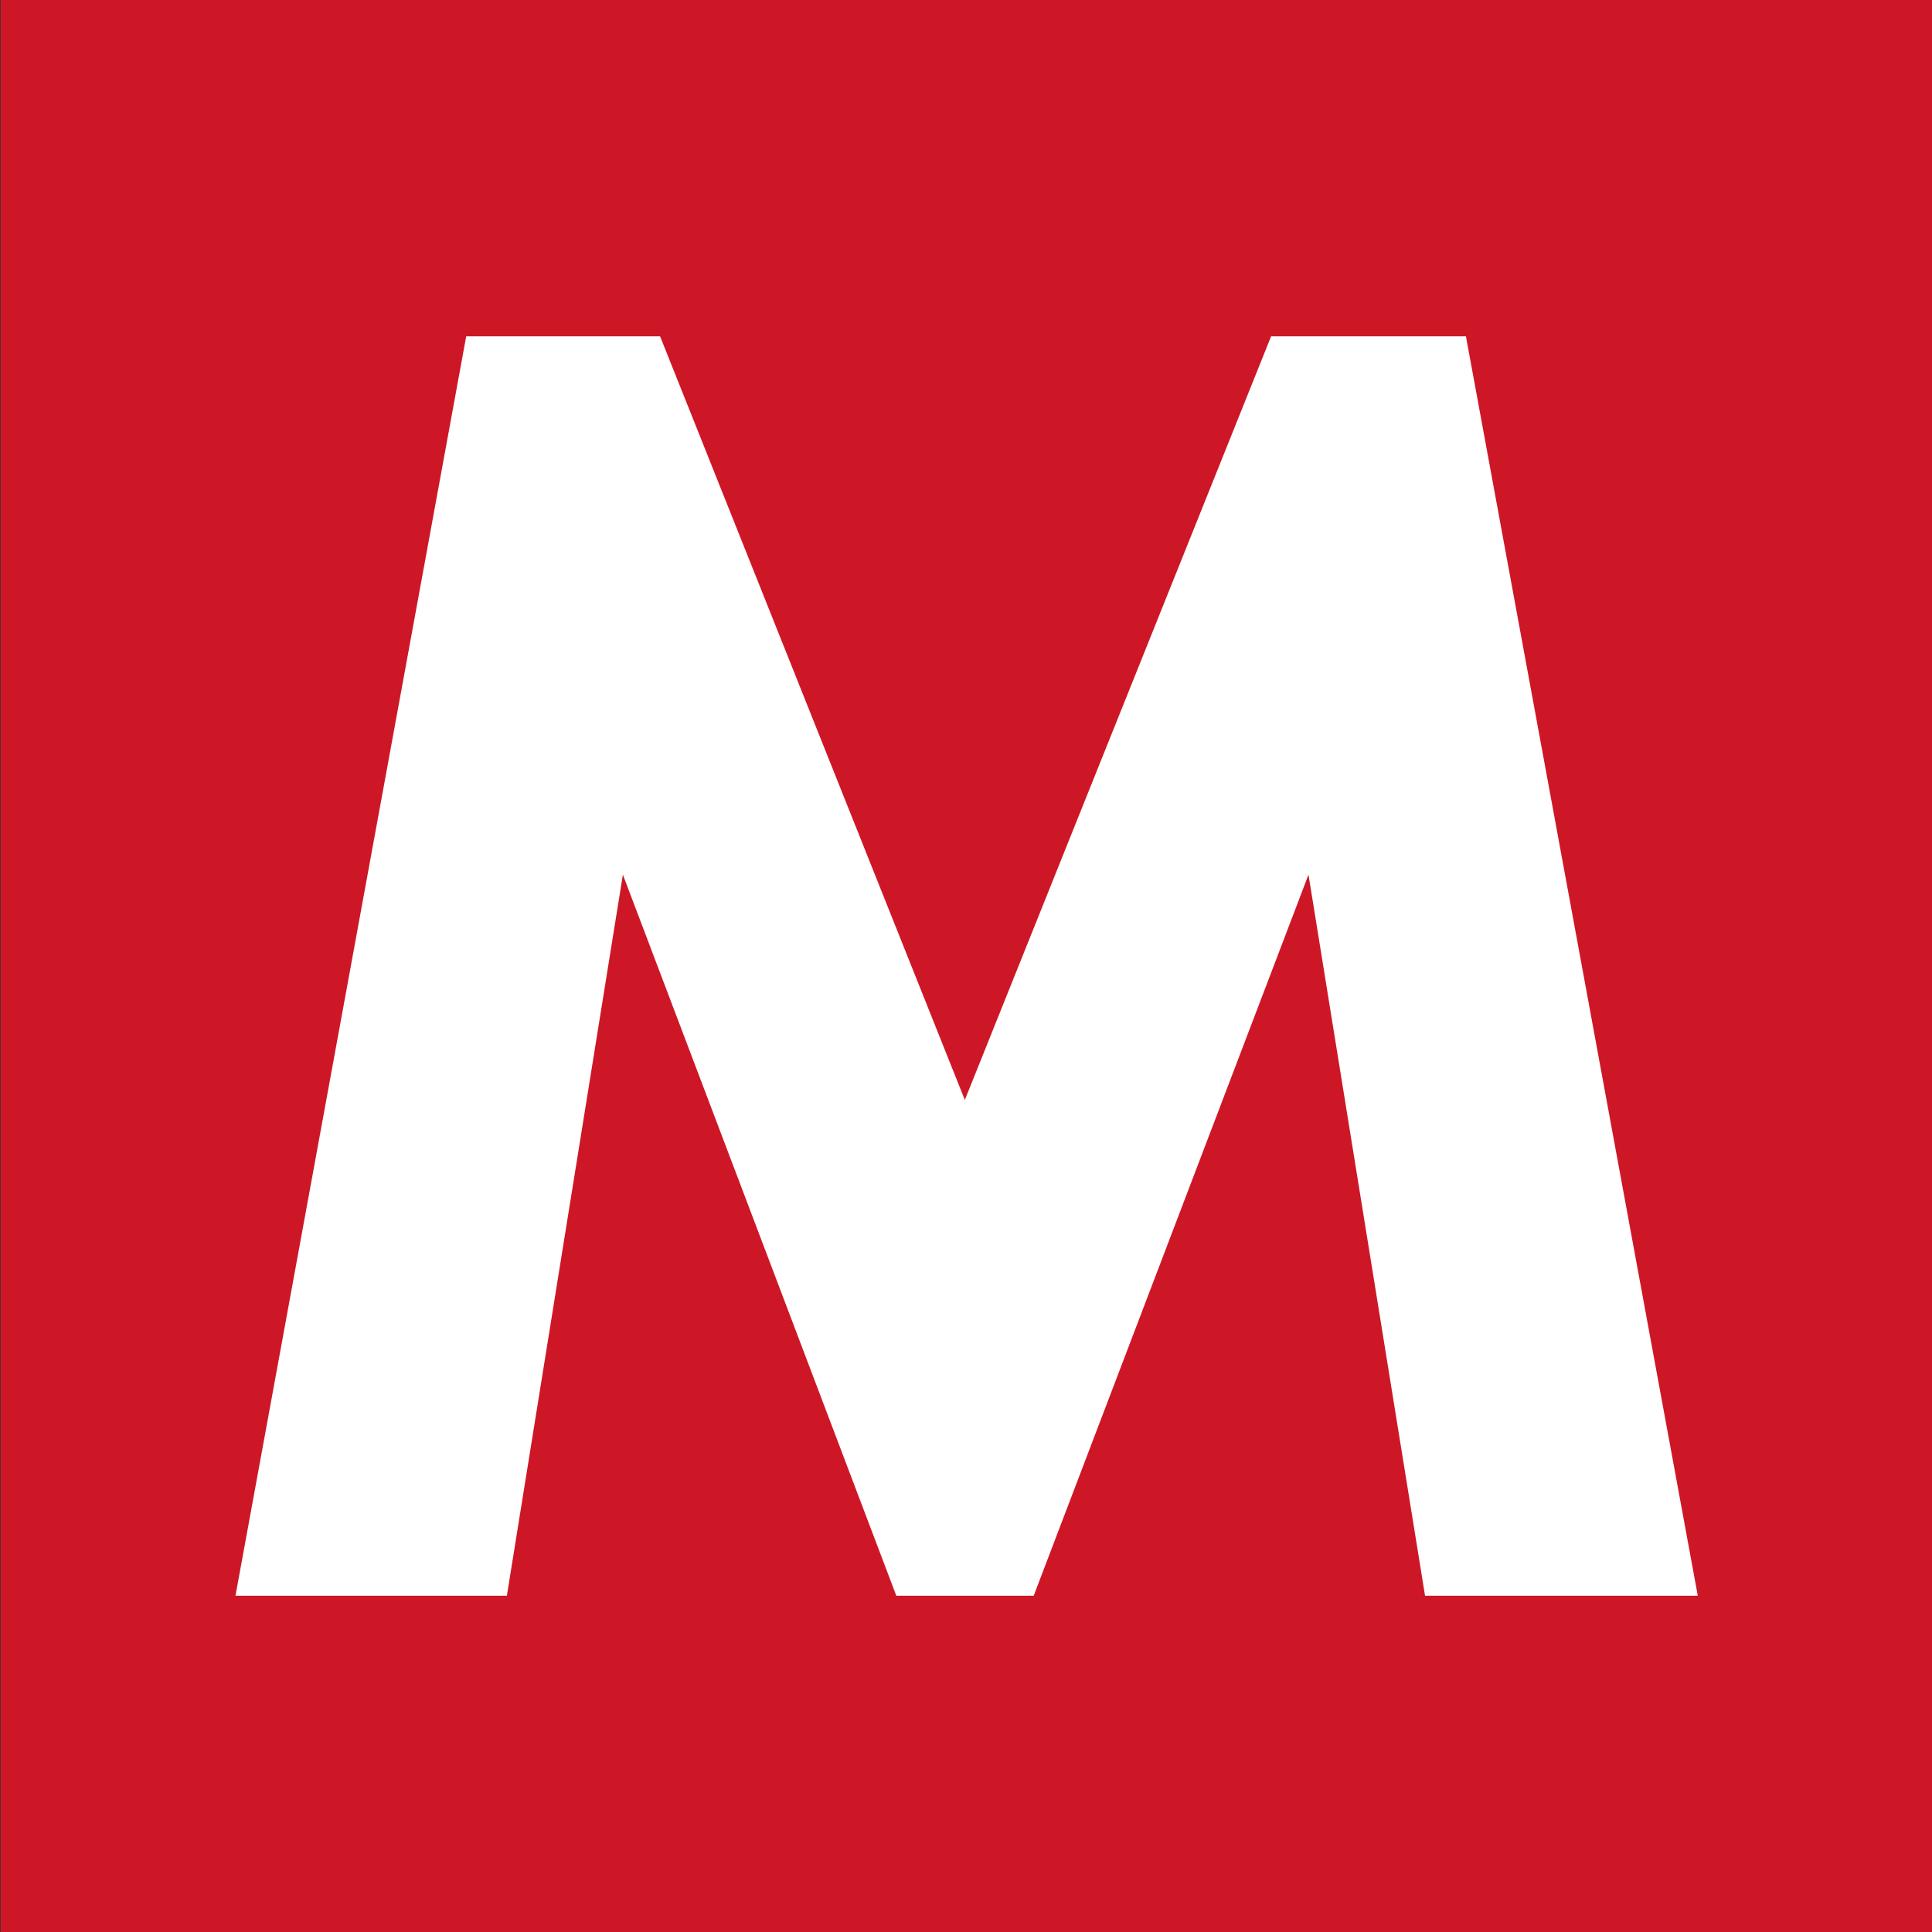
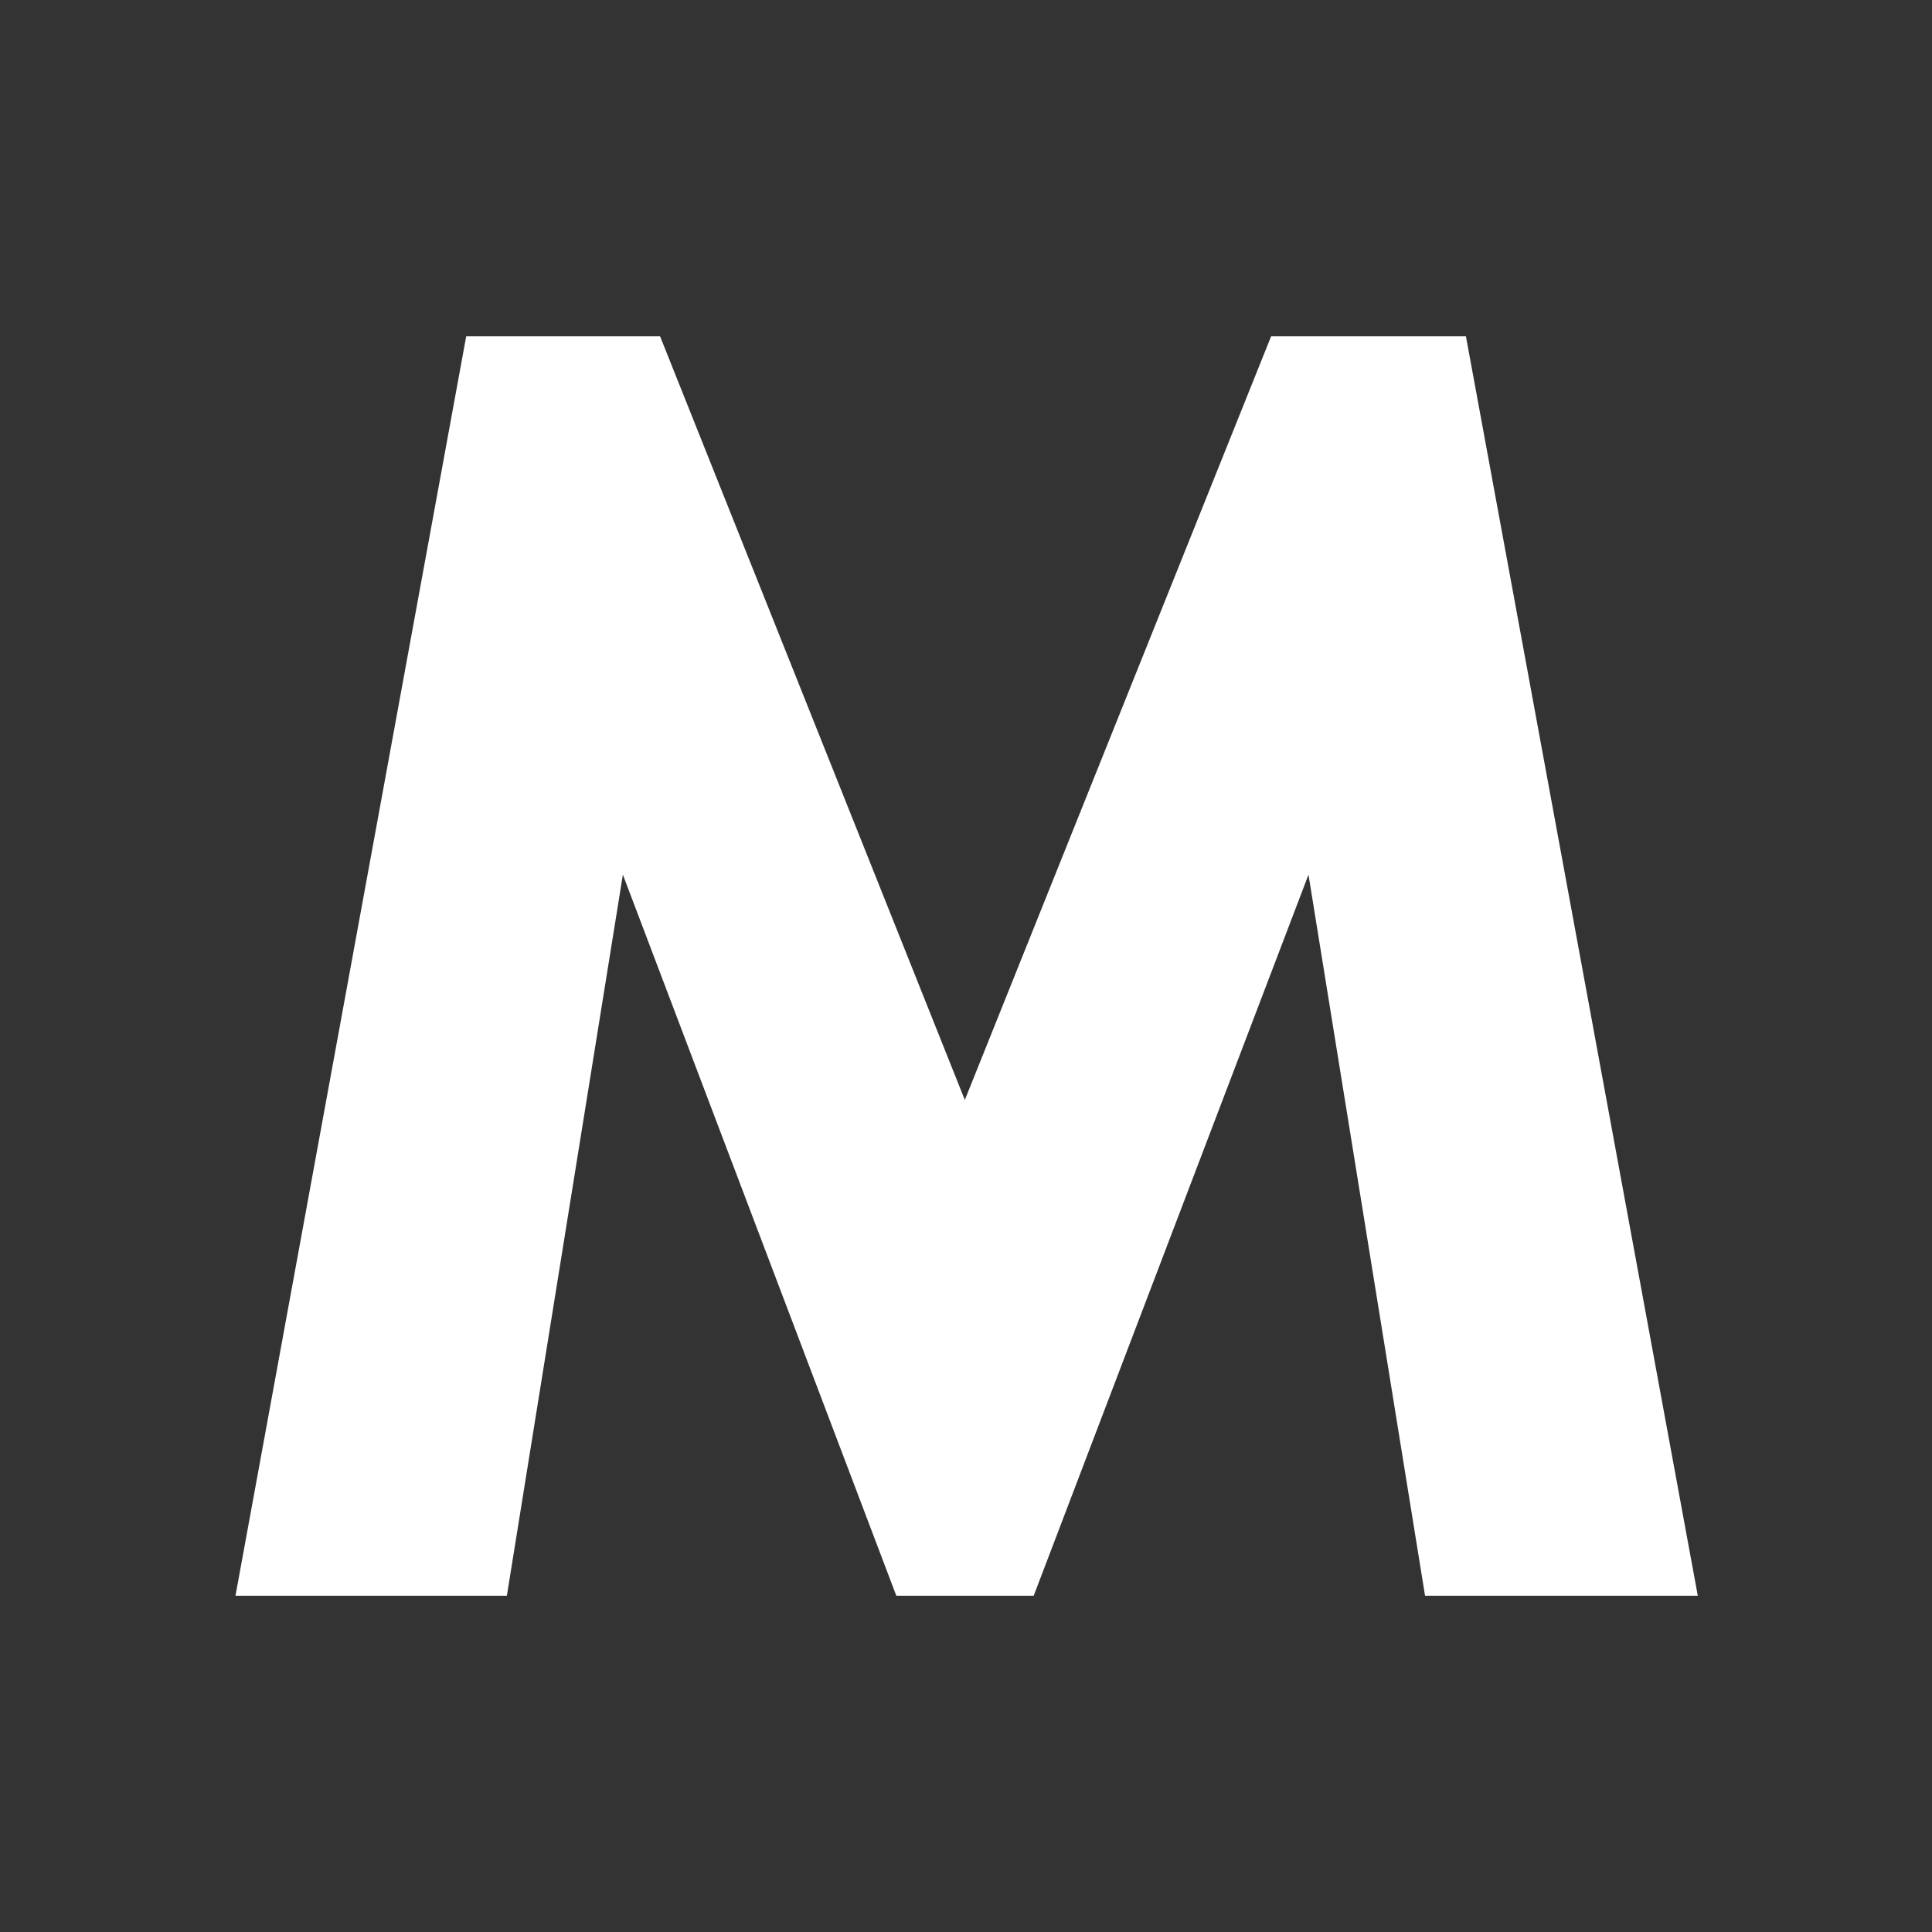
<svg xmlns="http://www.w3.org/2000/svg" version="1.1" id="Capa_1" x="0px" y="0px" width="250px" height="250px" viewBox="0 0 250 250" enable-background="new 0 0 250 250" xml:space="preserve">
  <rect x="0" y="0" width="250" height="250" fill="#333333" stroke="none" />
-   <rect x="0.083" fill="#CE1726" width="249.999" height="250" />
  <polygon fill="#FFFFFF" points="30.471,206.484 60.326,43.521 85.414,43.521 124.849,142.332 164.481,43.521 189.691,43.521   219.693,206.484 184.4,206.484 169.318,113.182 133.761,206.484 115.981,206.484 80.6,113.182 65.589,206.484 " />
</svg>